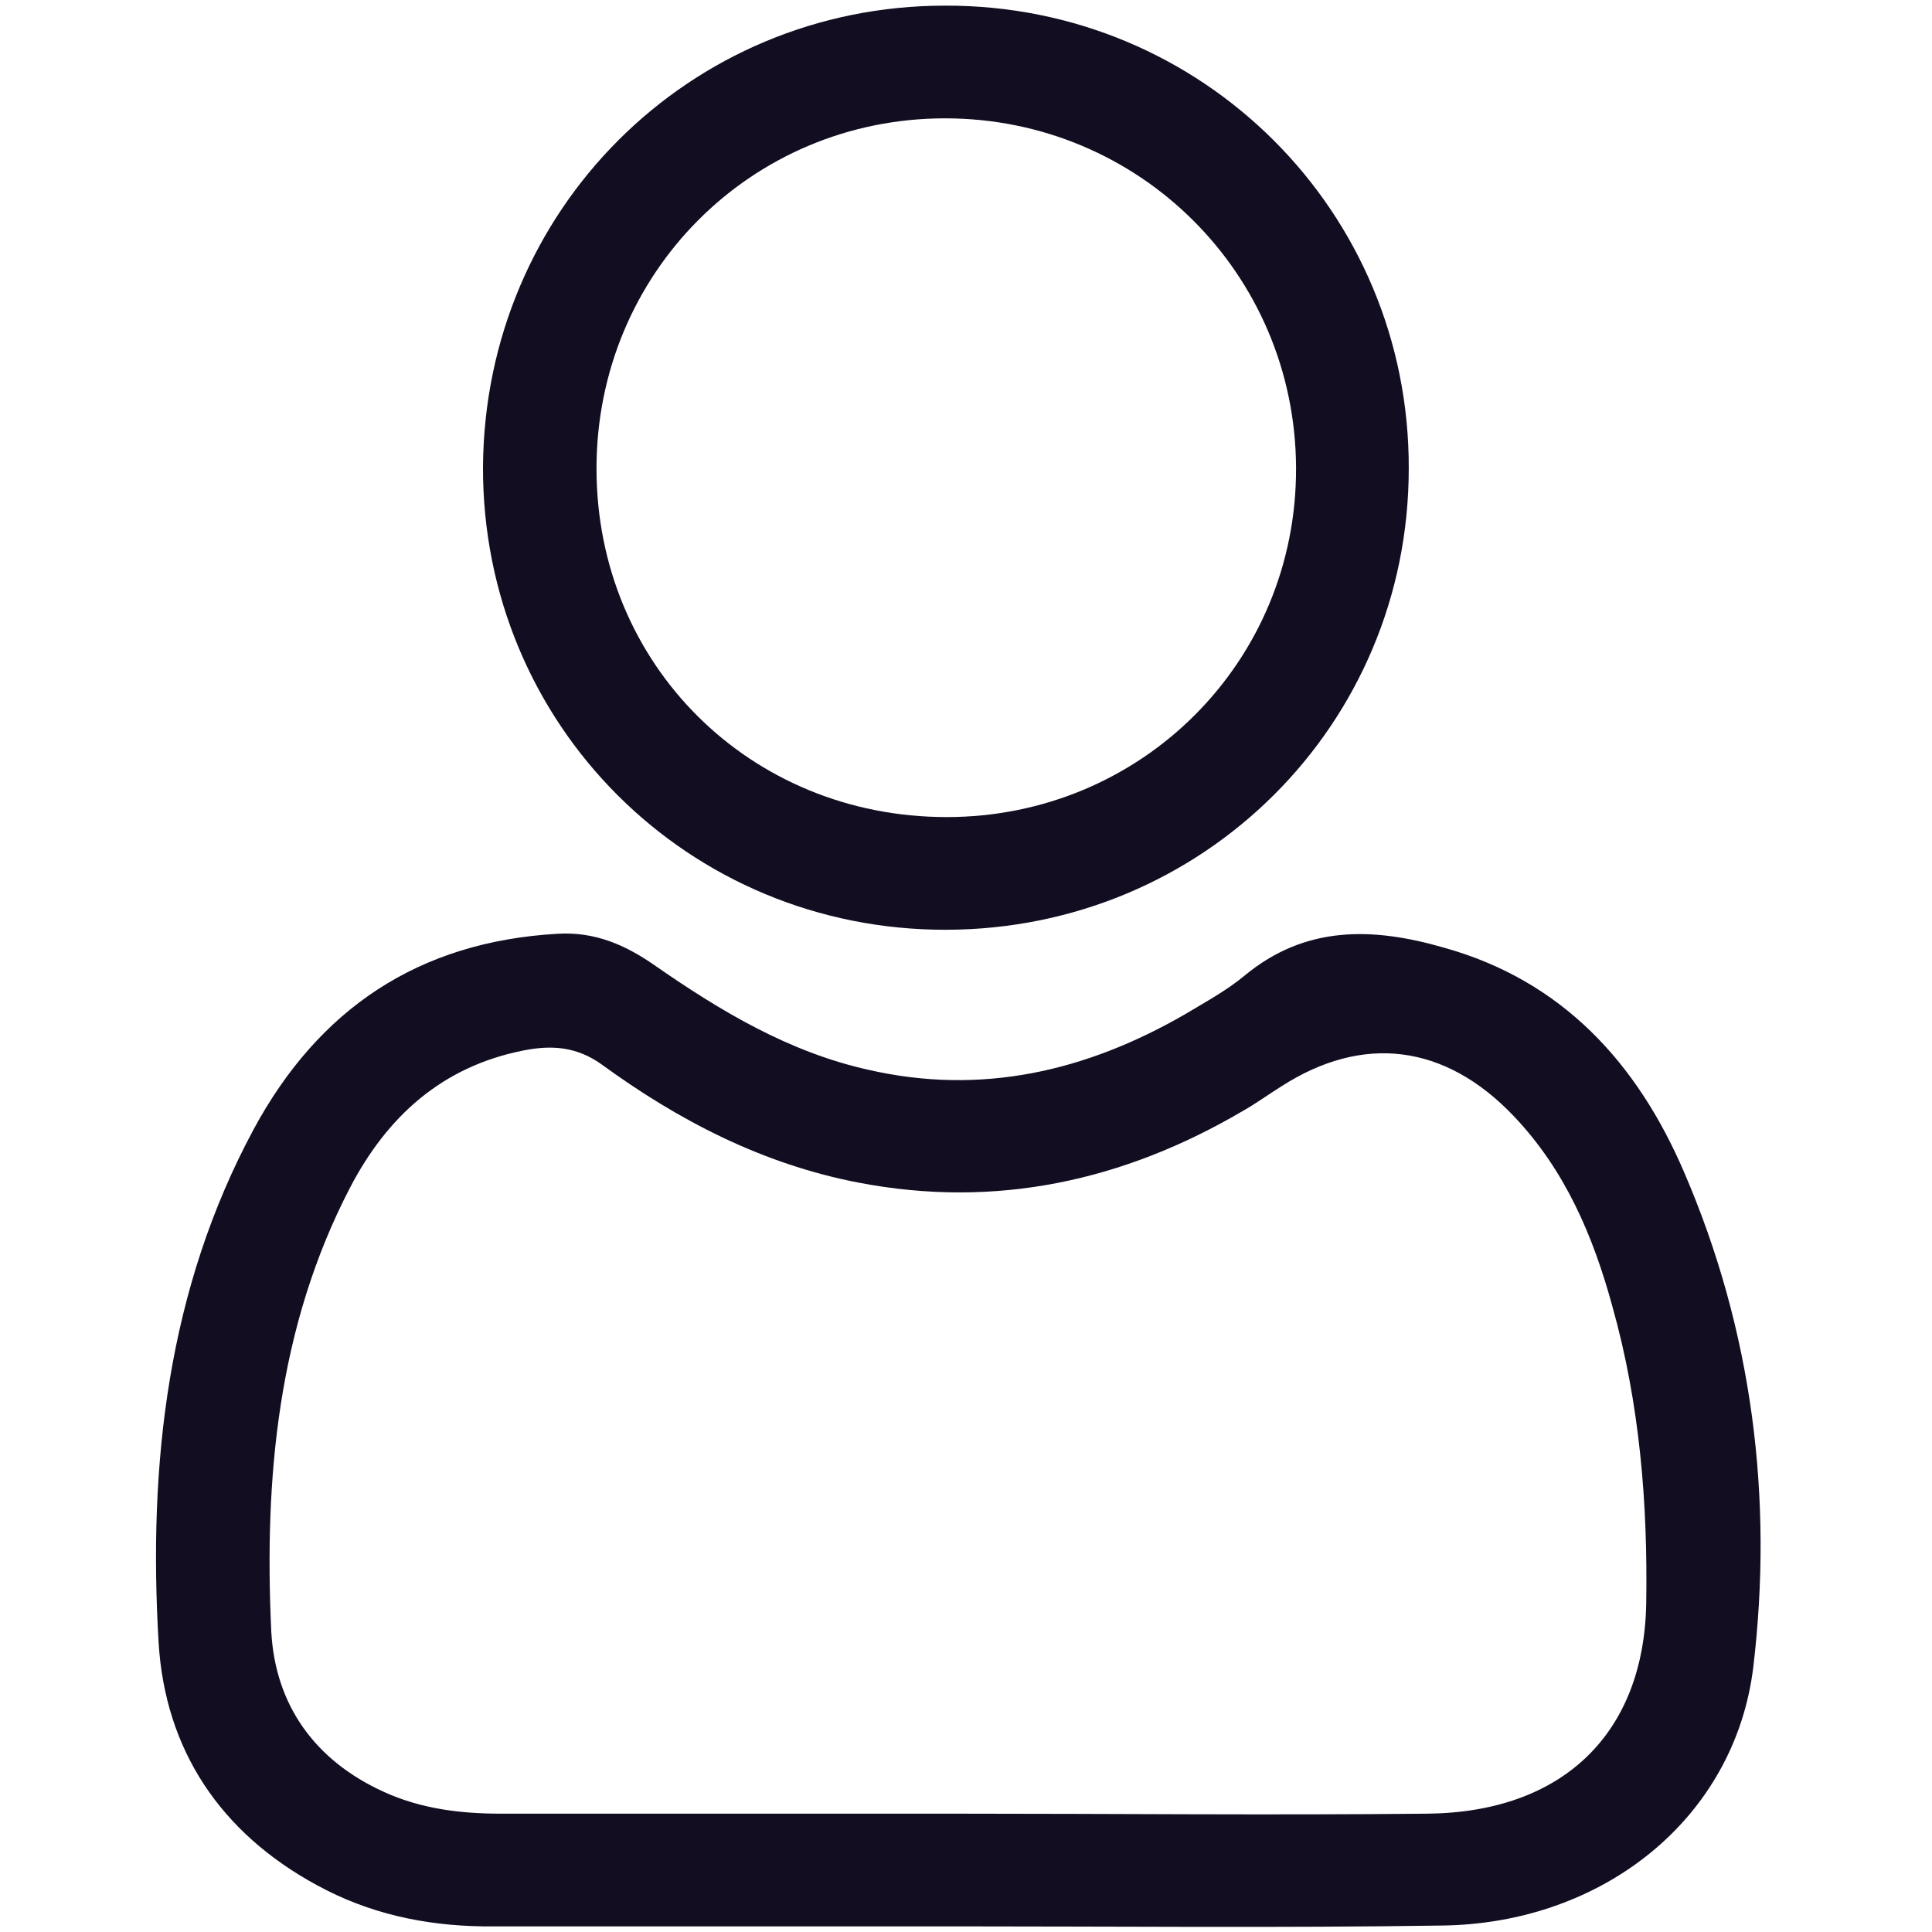
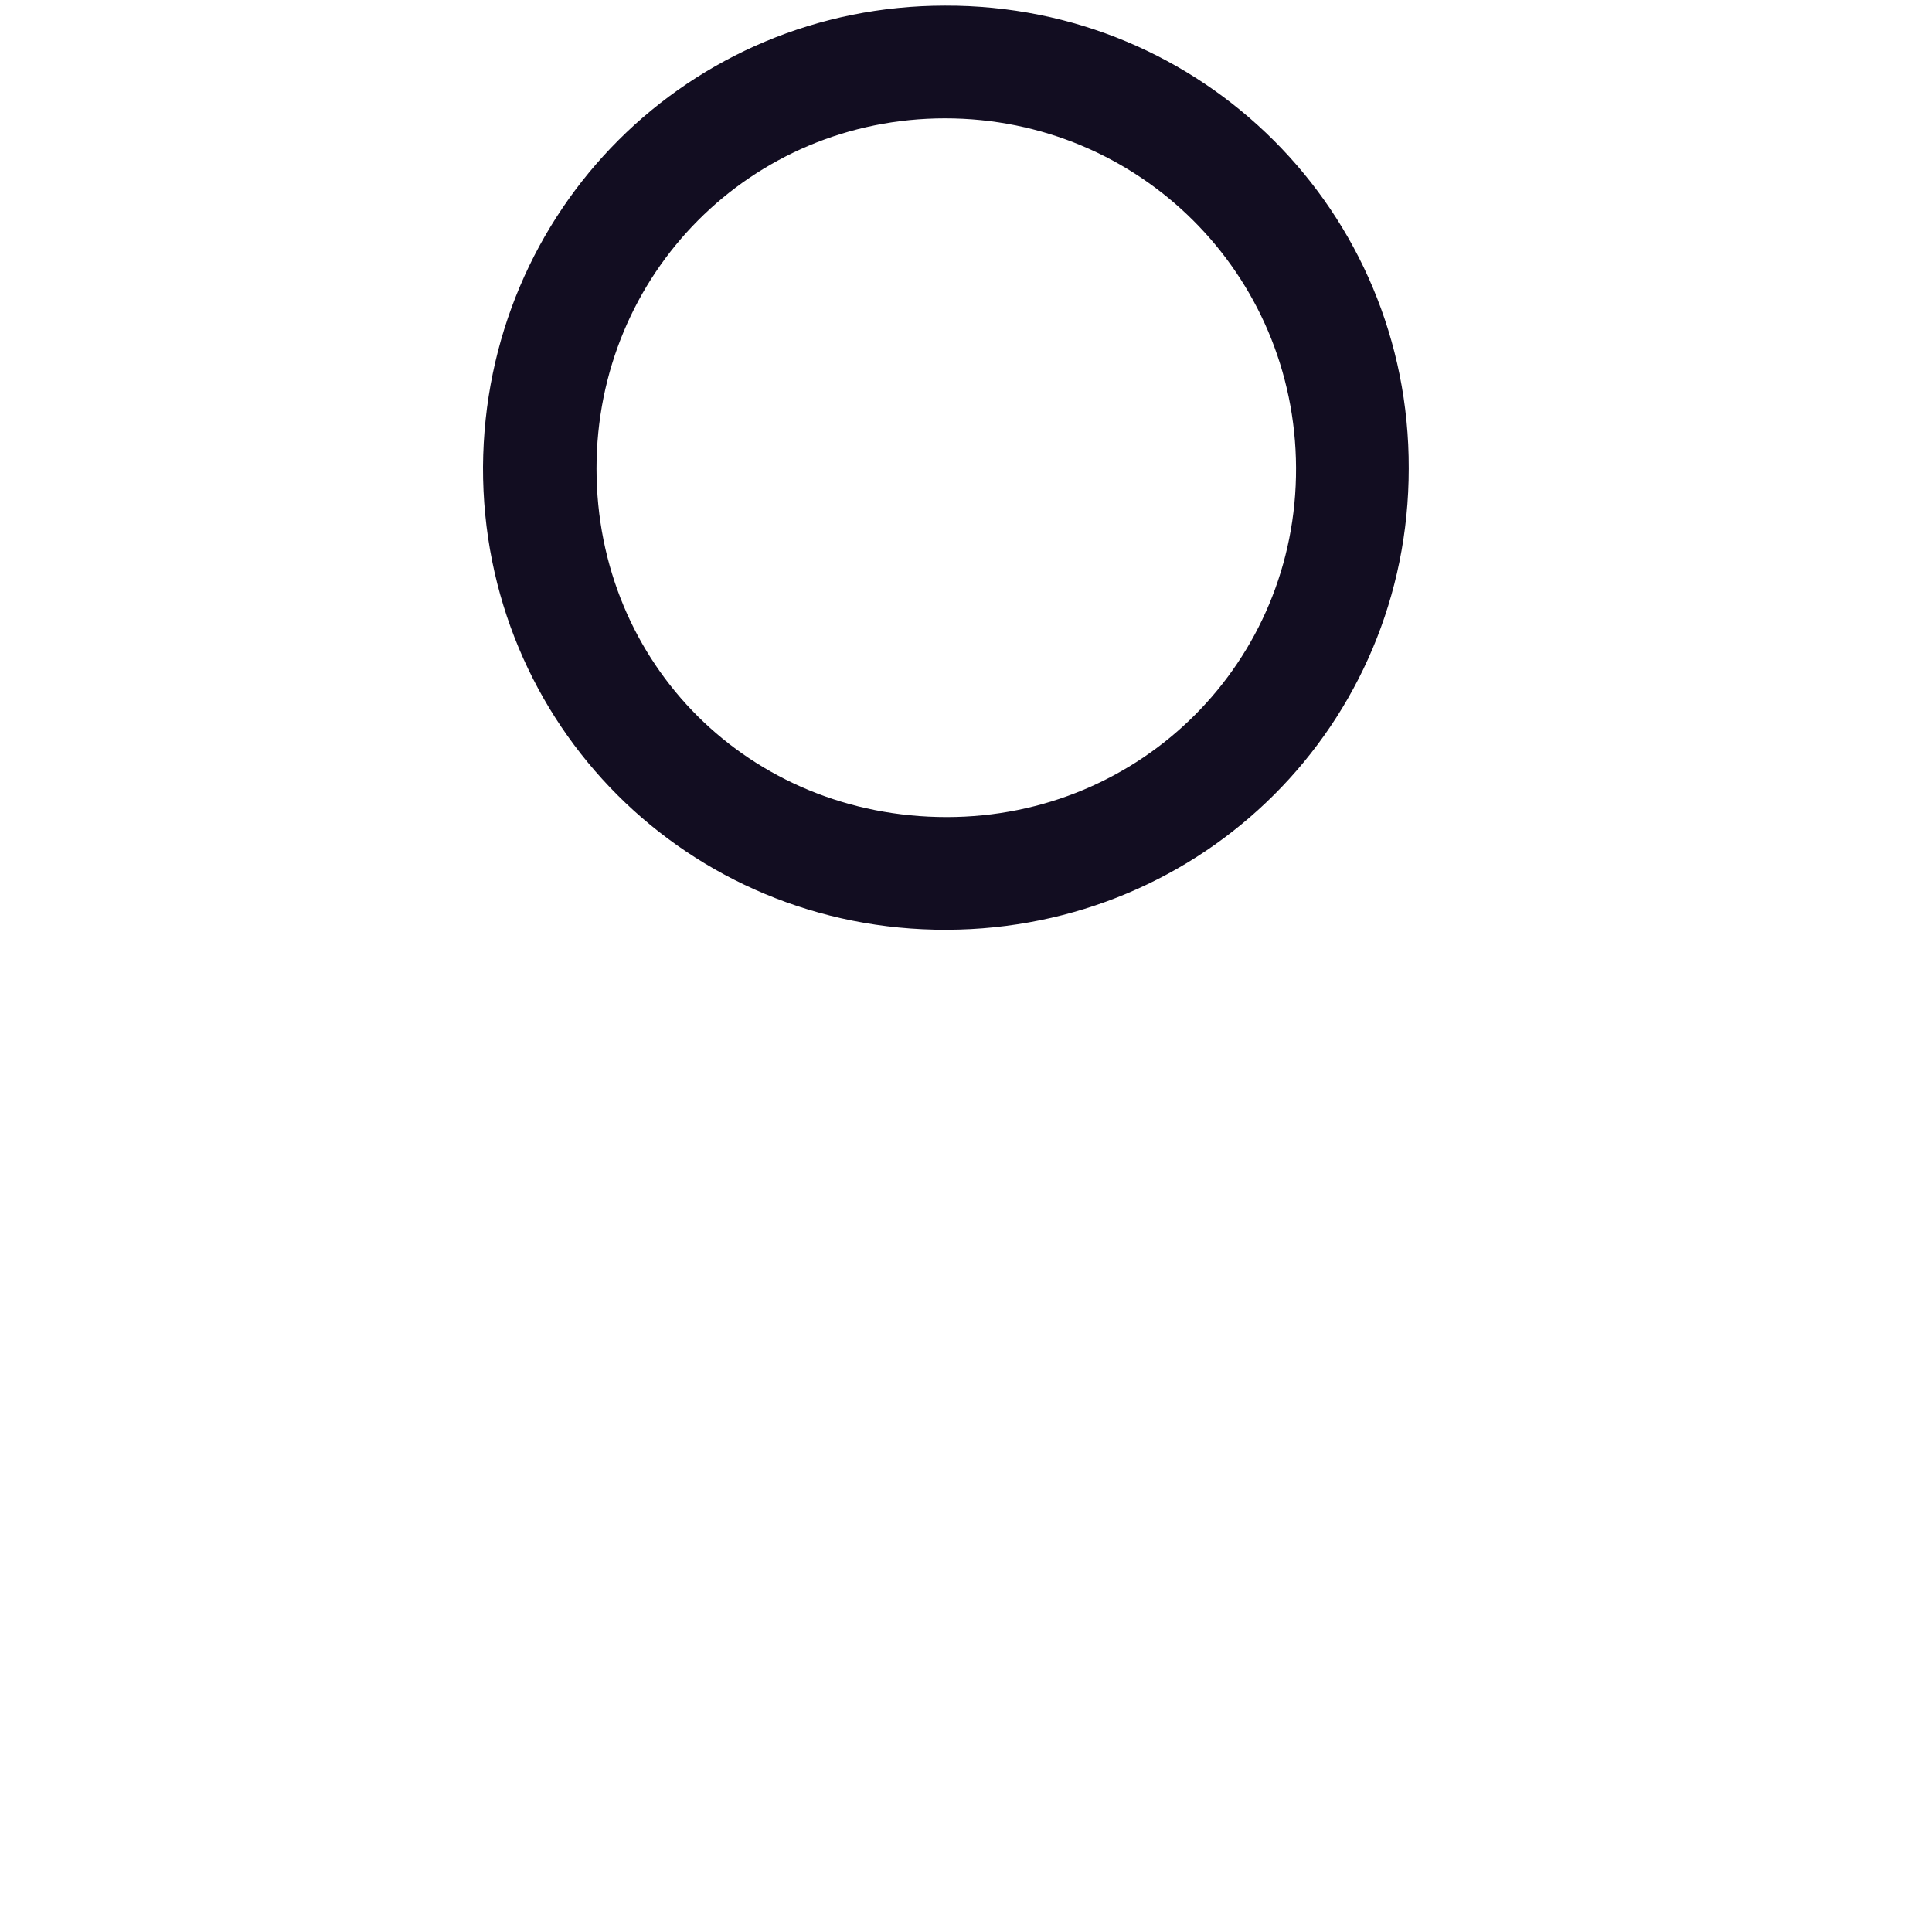
<svg xmlns="http://www.w3.org/2000/svg" version="1.1" id="Calque_1" x="0px" y="0px" viewBox="0 0 24 24" style="enable-background:new 0 0 24 24;" xml:space="preserve">
  <style type="text/css">
	.st0{fill:#120D21;}
</style>
  <g>
-     <path class="st0" d="M20.92,14.56c-0.58-1.35-1.51-2.38-2.99-2.79c-0.87-0.25-1.71-0.28-2.47,0.35c-0.23,0.19-0.49,0.33-0.74,0.48   c-1.23,0.71-2.53,1.01-3.93,0.69c-0.99-0.22-1.84-0.73-2.66-1.3c-0.36-0.25-0.74-0.42-1.21-0.39c-1.72,0.1-2.96,0.93-3.77,2.43   c-1.07,1.99-1.31,4.16-1.18,6.37c0.08,1.34,0.77,2.37,1.97,3.02c0.64,0.35,1.33,0.5,2.06,0.51c1.96,0,3.92,0,5.88,0c0,0,0,0,0,0   c2,0,4.01,0.02,6.02-0.01c2.01-0.02,3.65-1.33,3.88-3.21C22.03,18.61,21.77,16.53,20.92,14.56z M20.45,19.92   c-0.03,1.62-1.04,2.59-2.71,2.61c-1.94,0.02-3.89,0-5.83,0c-1.9,0-3.79,0-5.69,0c-0.5,0-0.99-0.06-1.45-0.27   c-0.86-0.39-1.35-1.08-1.4-1.99c-0.09-1.91,0.08-3.79,0.98-5.52c0.46-0.88,1.14-1.5,2.15-1.7c0.35-0.07,0.66-0.05,0.97,0.17   c0.96,0.7,2,1.24,3.19,1.47c1.71,0.33,3.3-0.02,4.78-0.89c0.16-0.09,0.31-0.2,0.47-0.3c1.02-0.66,2.04-0.53,2.89,0.36   c0.64,0.67,0.99,1.49,1.23,2.37C20.37,17.44,20.47,18.68,20.45,19.92z" />
    <path class="st0" d="M11.74,0.07C8.56,0.07,6.02,2.61,6,5.8c-0.01,3.2,2.55,5.76,5.76,5.75c3.19-0.01,5.74-2.55,5.74-5.73   C17.51,2.63,14.94,0.06,11.74,0.07z M11.76,10.15c-2.44,0-4.35-1.89-4.35-4.33c0-2.42,1.92-4.35,4.33-4.35   c2.41,0,4.35,1.93,4.36,4.34C16.11,8.22,14.18,10.15,11.76,10.15z" />
  </g>
</svg>